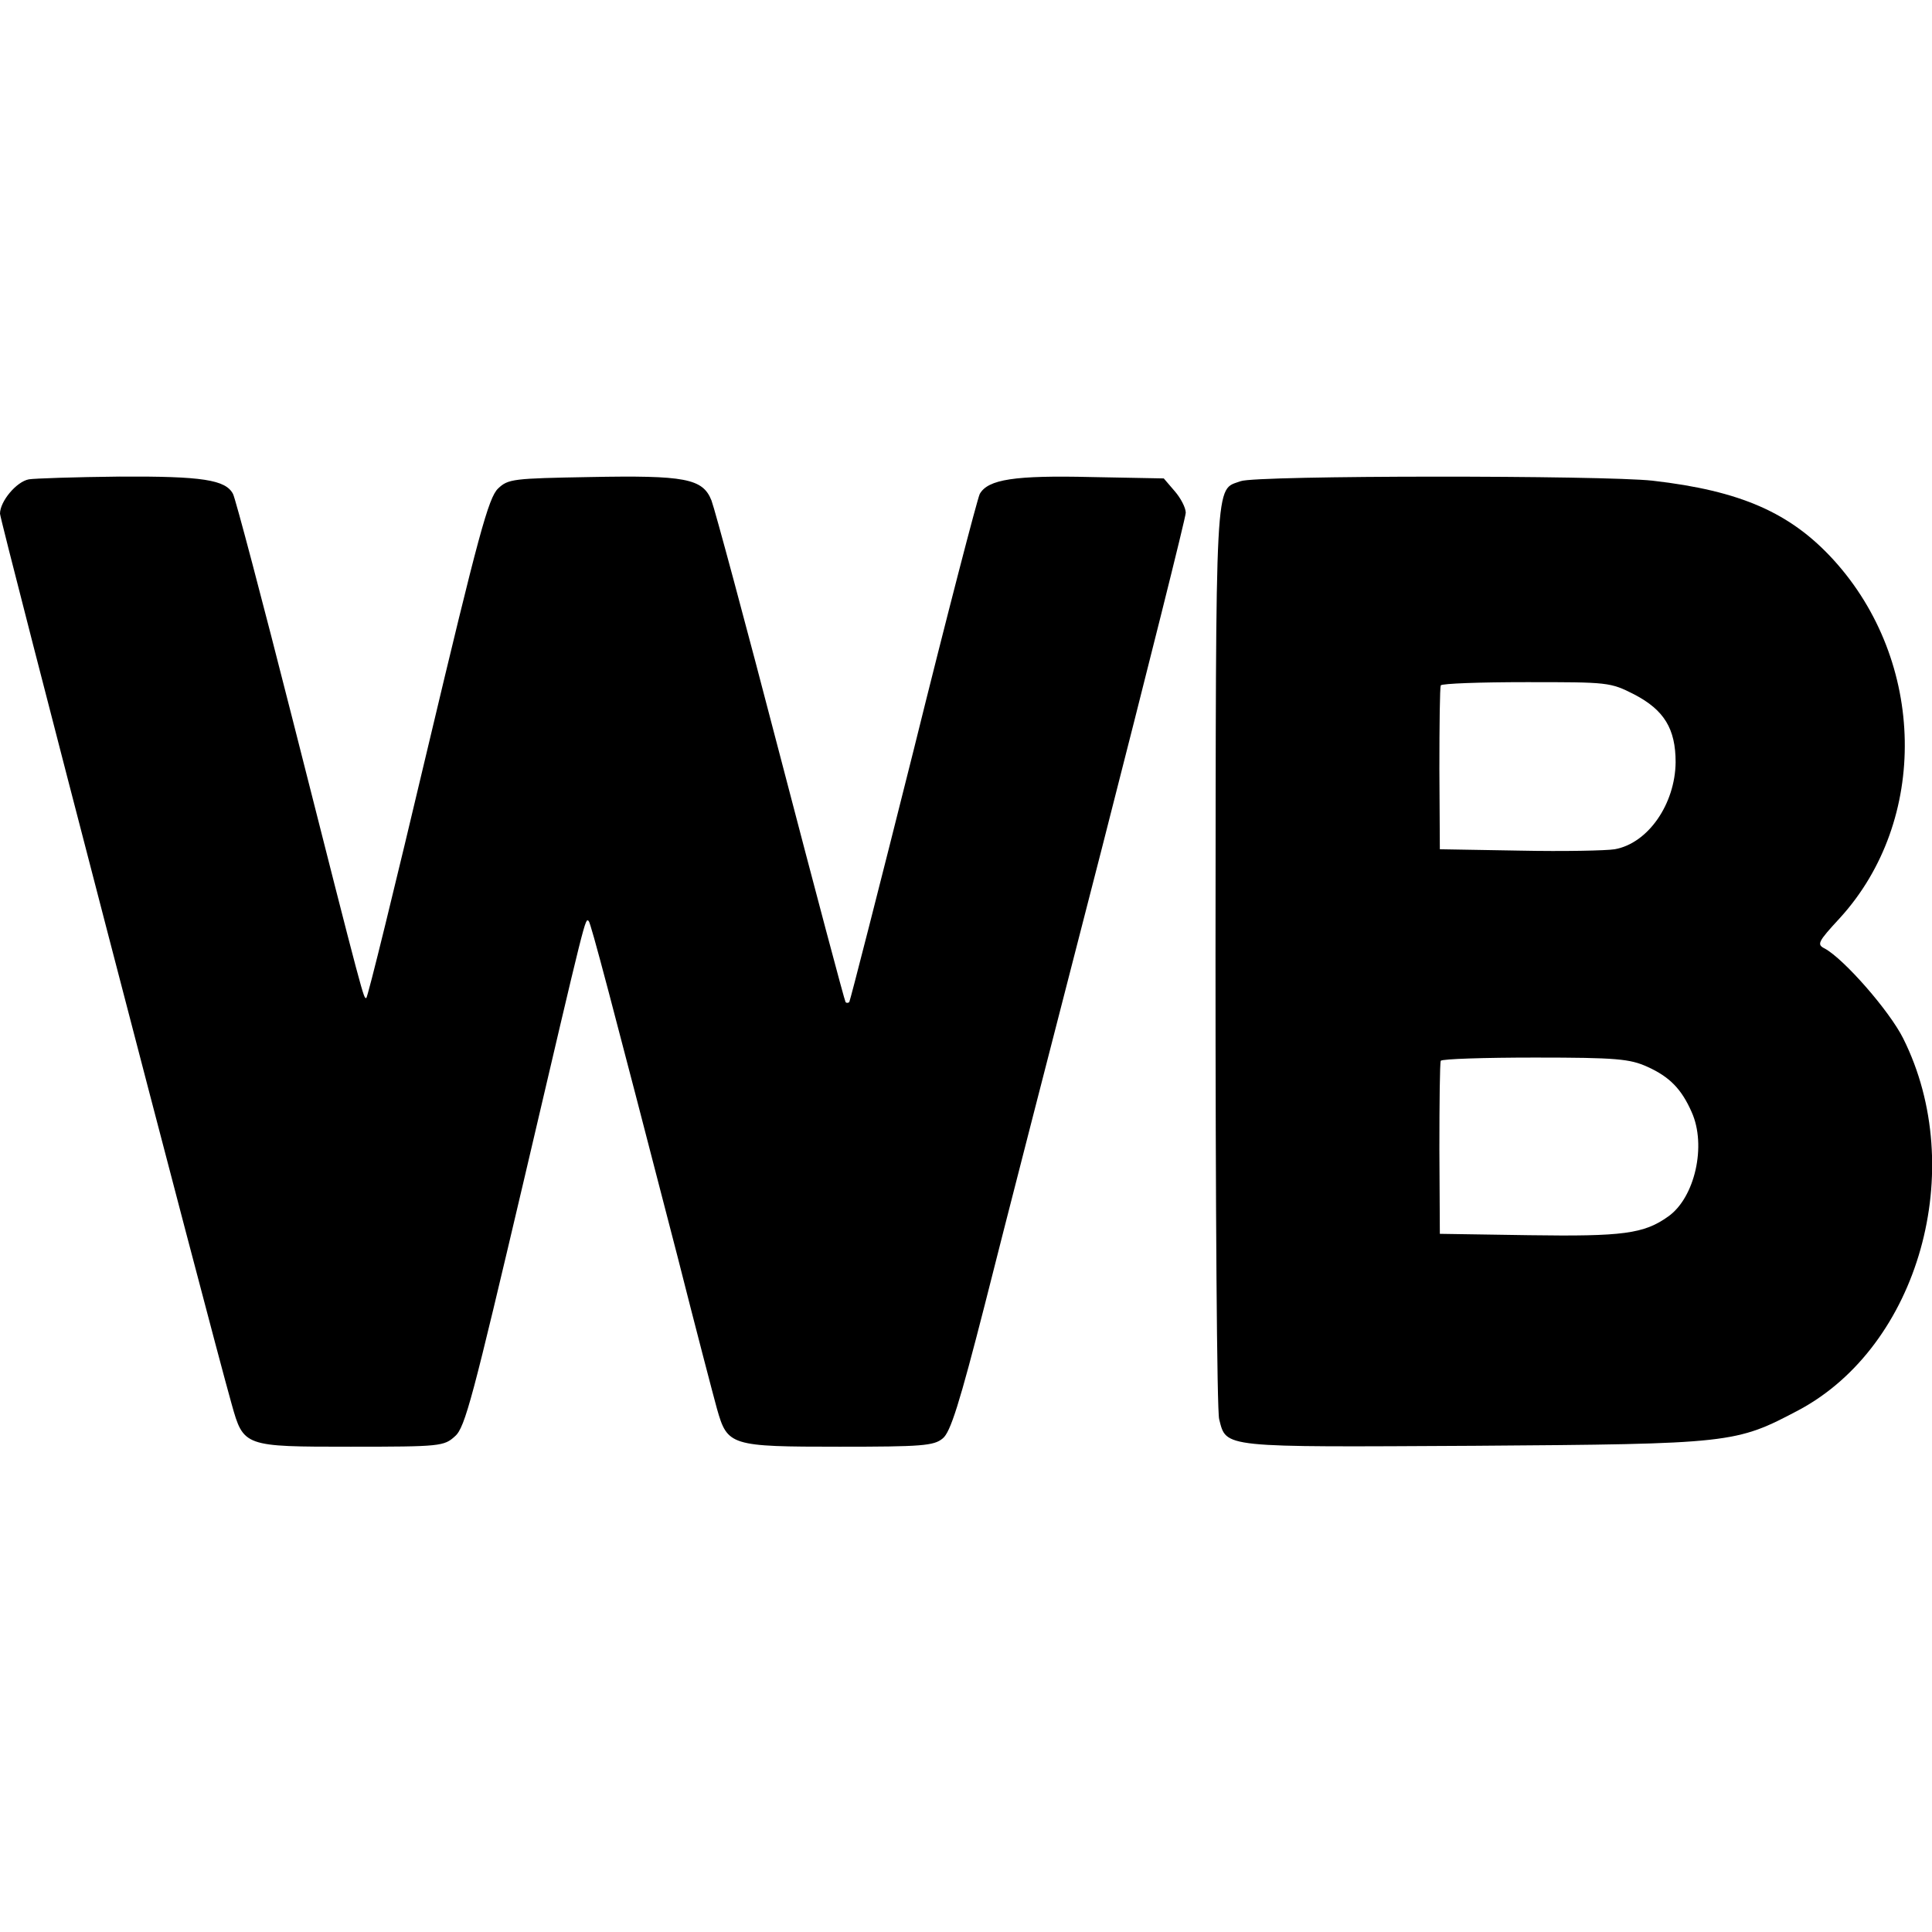
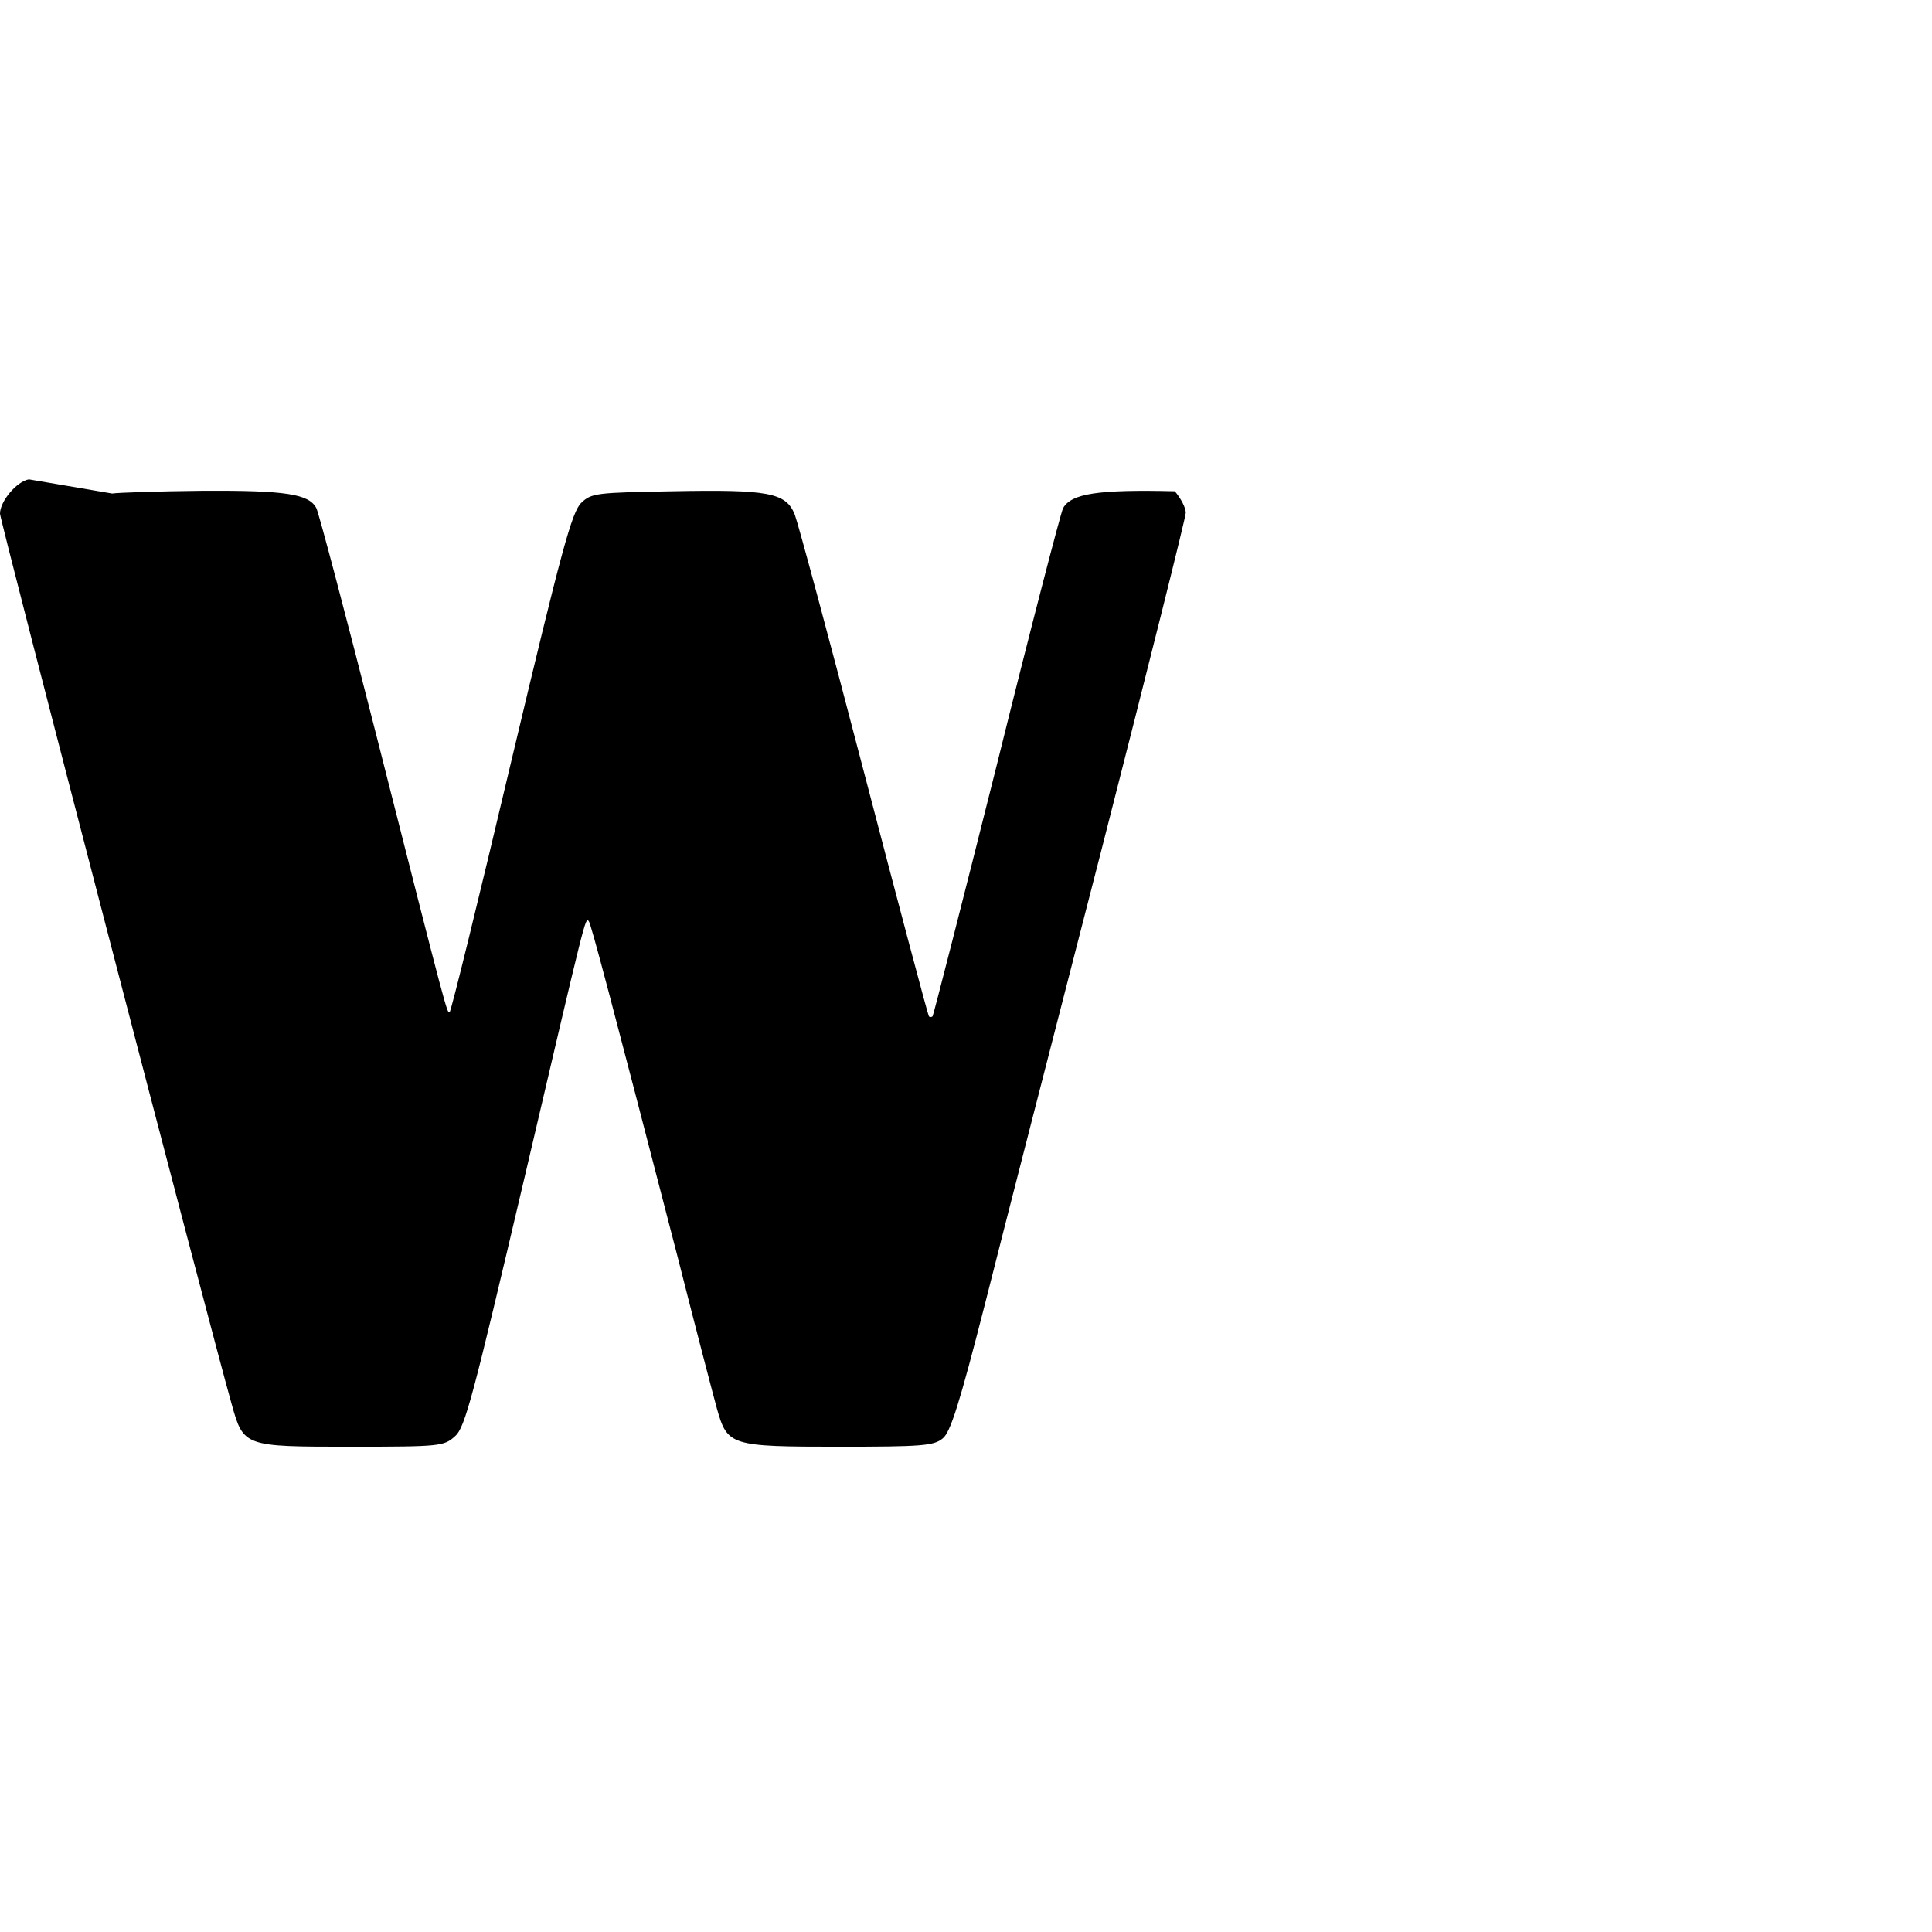
<svg xmlns="http://www.w3.org/2000/svg" version="1.0" width="422pt" height="422pt" viewBox="0 0 422 422" preserveAspectRatio="xMidYMid meet">
  <g transform="translate(0,422) scale(0.1,-0.1)" fill="#000000" stroke="none">
-     <path d="M63 3173 c-27 -5 -63 -48 -63 -75 0 -15 456 -1768 506 -1945 26 -93 27 -93 260 -93 196 0 204 1 228 23 22 19 39 86 151 562 137 585 133 570 141 563 5 -6 47 -165 194 -733 39 -154 78 -303 86 -332 23 -81 29 -83 268 -83 179 0 206 2 225 18 17 13 37 77 92 292 38 151 153 598 255 994 101 395 184 726 184 736 0 11 -11 32 -24 47 l-24 28 -158 3 c-168 4 -226 -5 -244 -37 -5 -10 -71 -263 -145 -562 -75 -299 -138 -545 -140 -548 -3 -2 -6 -2 -8 0 -2 2 -66 243 -142 534 -76 292 -144 544 -151 562 -19 48 -58 55 -266 51 -167 -3 -178 -4 -200 -25 -21 -20 -43 -101 -154 -568 -71 -300 -131 -545 -134 -545 -6 0 -2 -18 -160 605 -67 264 -126 487 -131 496 -16 31 -67 39 -248 38 -97 -1 -186 -4 -198 -6z" />
-     <path d="M2710 3169 c-57 -21 -54 30 -55 -1036 0 -540 3 -996 8 -1013 16 -63 3 -61 558 -58 562 4 570 5 708 78 262 140 371 526 228 812 -30 60 -129 173 -171 196 -18 9 -16 14 33 67 194 213 188 560 -14 782 -94 103 -203 151 -395 173 -107 12 -866 12 -900 -1z m860 -466 c65 -34 90 -75 90 -148 -1 -91 -60 -177 -133 -190 -18 -3 -111 -5 -207 -3 l-175 3 -1 175 c0 96 1 178 3 183 3 4 86 7 187 7 179 0 183 0 236 -27z m28 -813 c49 -22 75 -49 97 -99 33 -73 7 -187 -51 -228 -53 -38 -99 -44 -304 -41 l-195 3 -1 185 c0 102 1 188 3 193 3 4 95 7 206 7 179 0 207 -3 245 -20z" />
+     <path d="M63 3173 c-27 -5 -63 -48 -63 -75 0 -15 456 -1768 506 -1945 26 -93 27 -93 260 -93 196 0 204 1 228 23 22 19 39 86 151 562 137 585 133 570 141 563 5 -6 47 -165 194 -733 39 -154 78 -303 86 -332 23 -81 29 -83 268 -83 179 0 206 2 225 18 17 13 37 77 92 292 38 151 153 598 255 994 101 395 184 726 184 736 0 11 -11 32 -24 47 c-168 4 -226 -5 -244 -37 -5 -10 -71 -263 -145 -562 -75 -299 -138 -545 -140 -548 -3 -2 -6 -2 -8 0 -2 2 -66 243 -142 534 -76 292 -144 544 -151 562 -19 48 -58 55 -266 51 -167 -3 -178 -4 -200 -25 -21 -20 -43 -101 -154 -568 -71 -300 -131 -545 -134 -545 -6 0 -2 -18 -160 605 -67 264 -126 487 -131 496 -16 31 -67 39 -248 38 -97 -1 -186 -4 -198 -6z" />
  </g>
</svg>